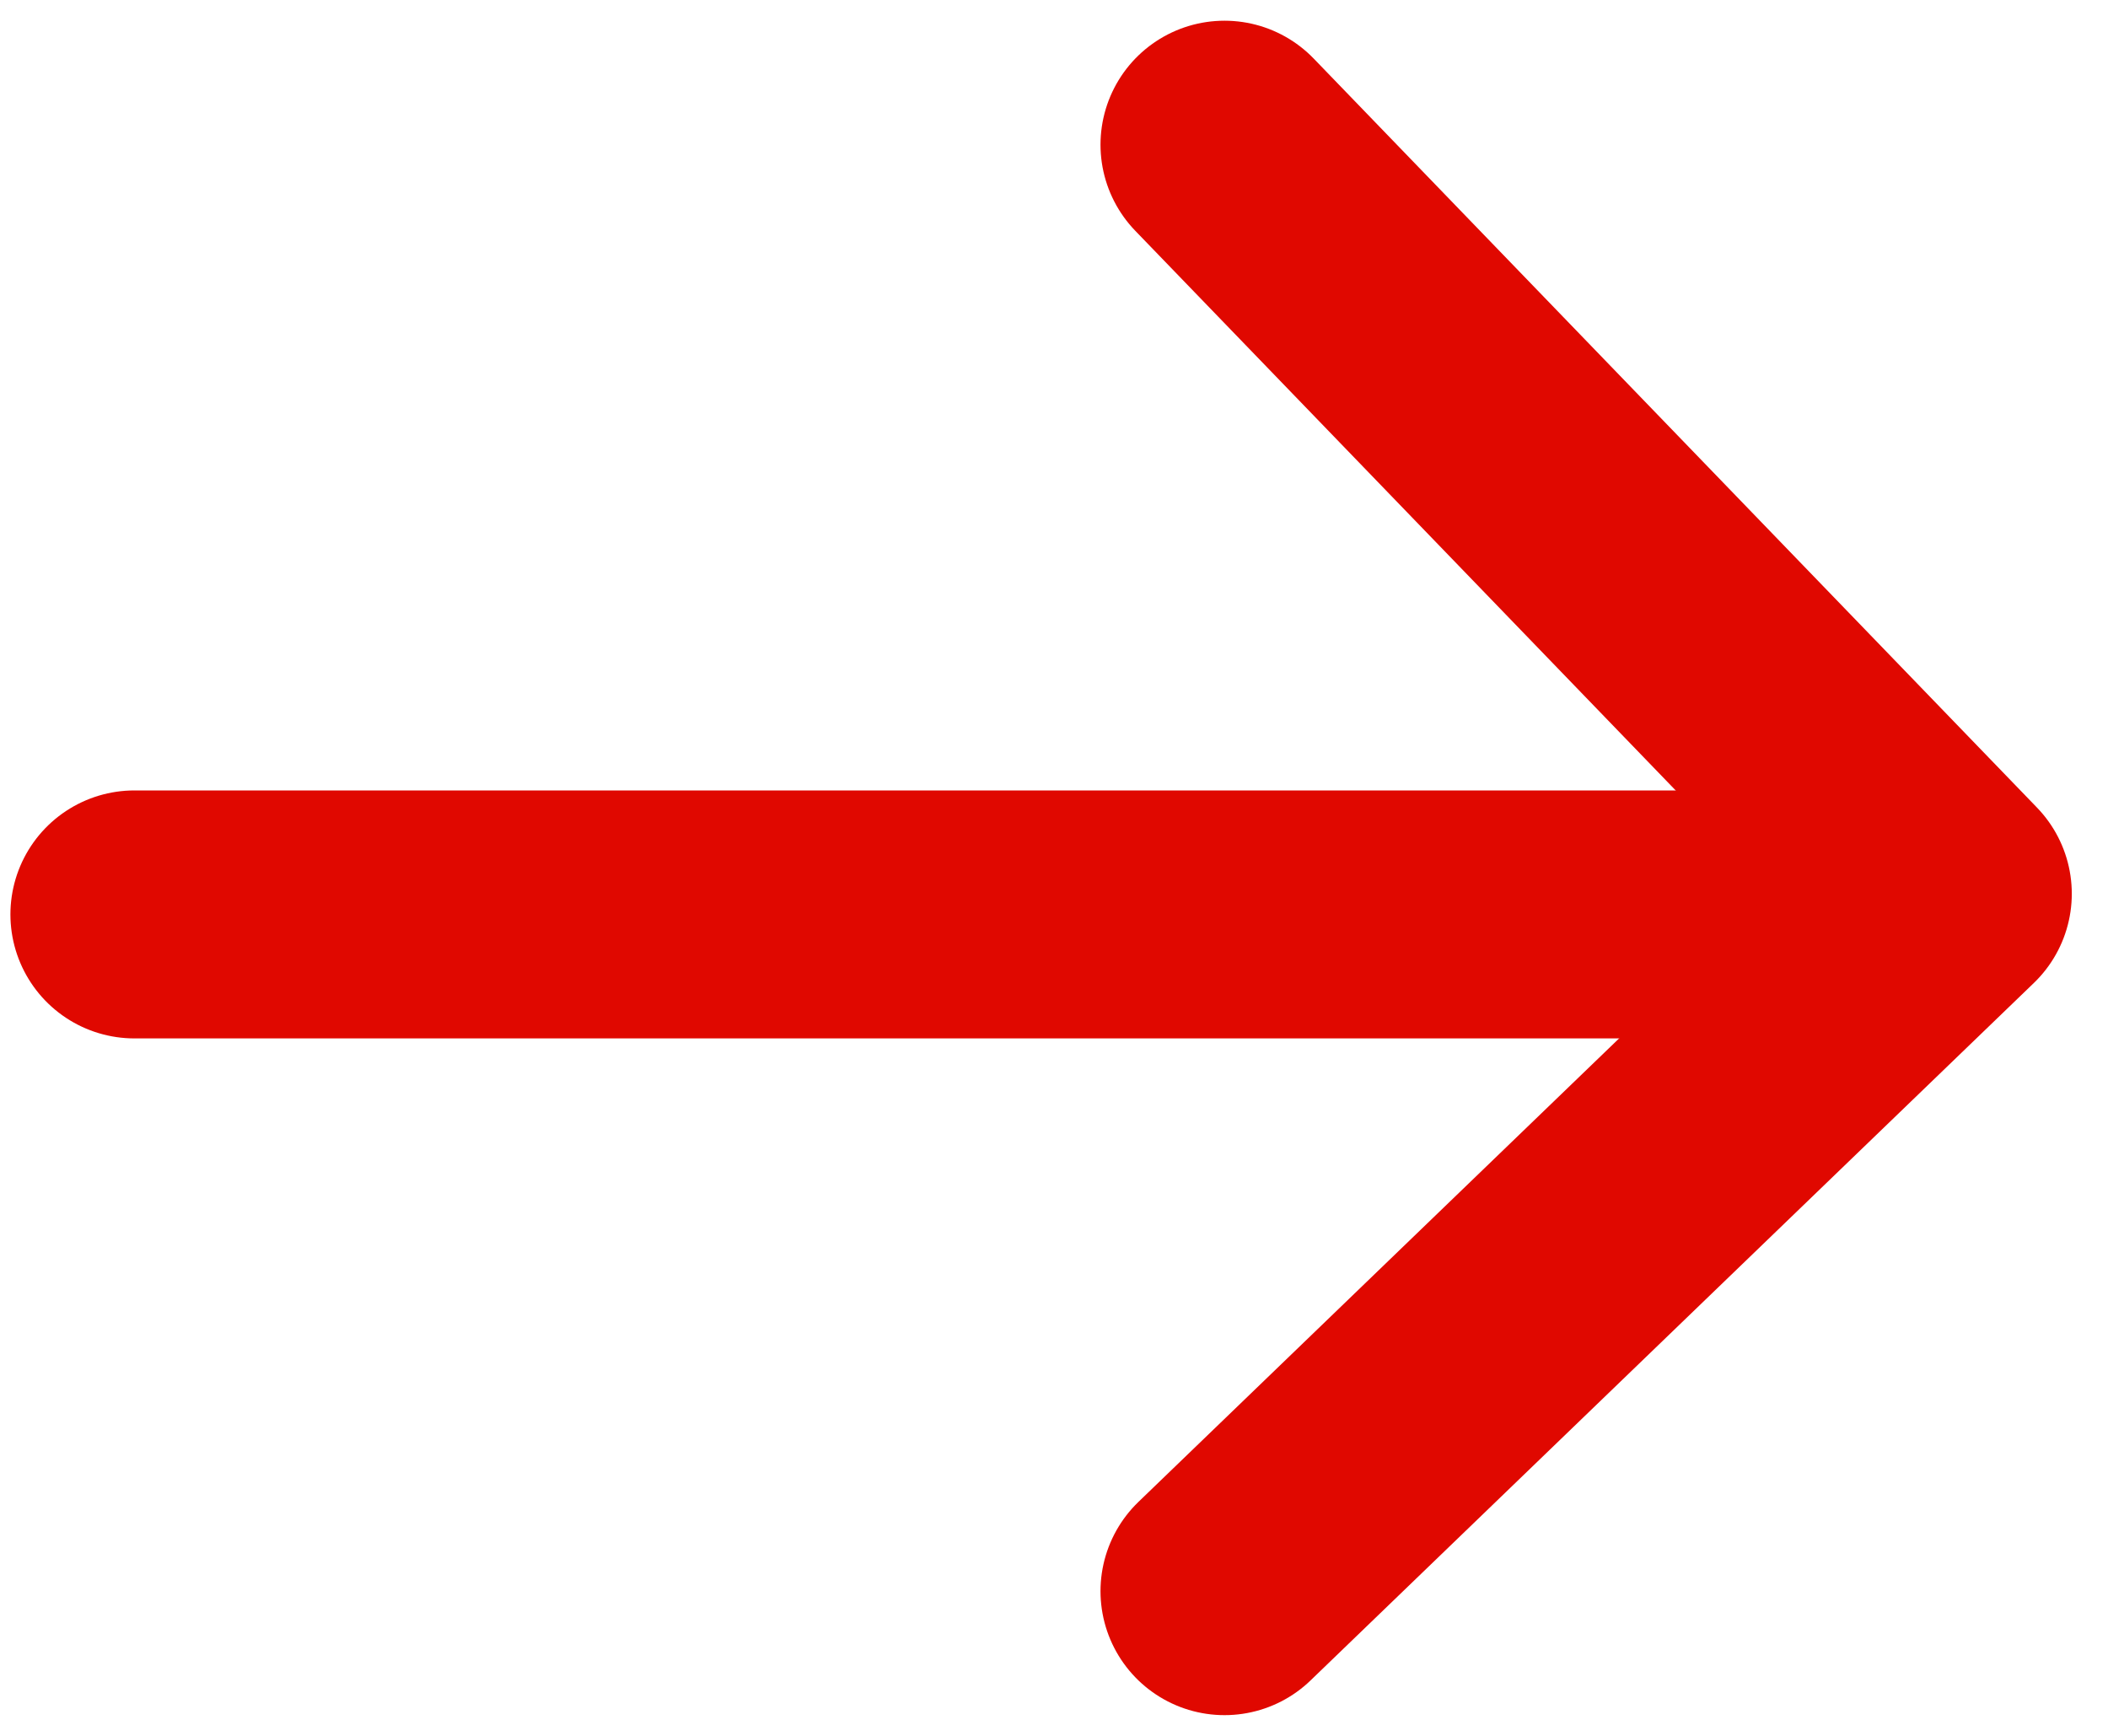
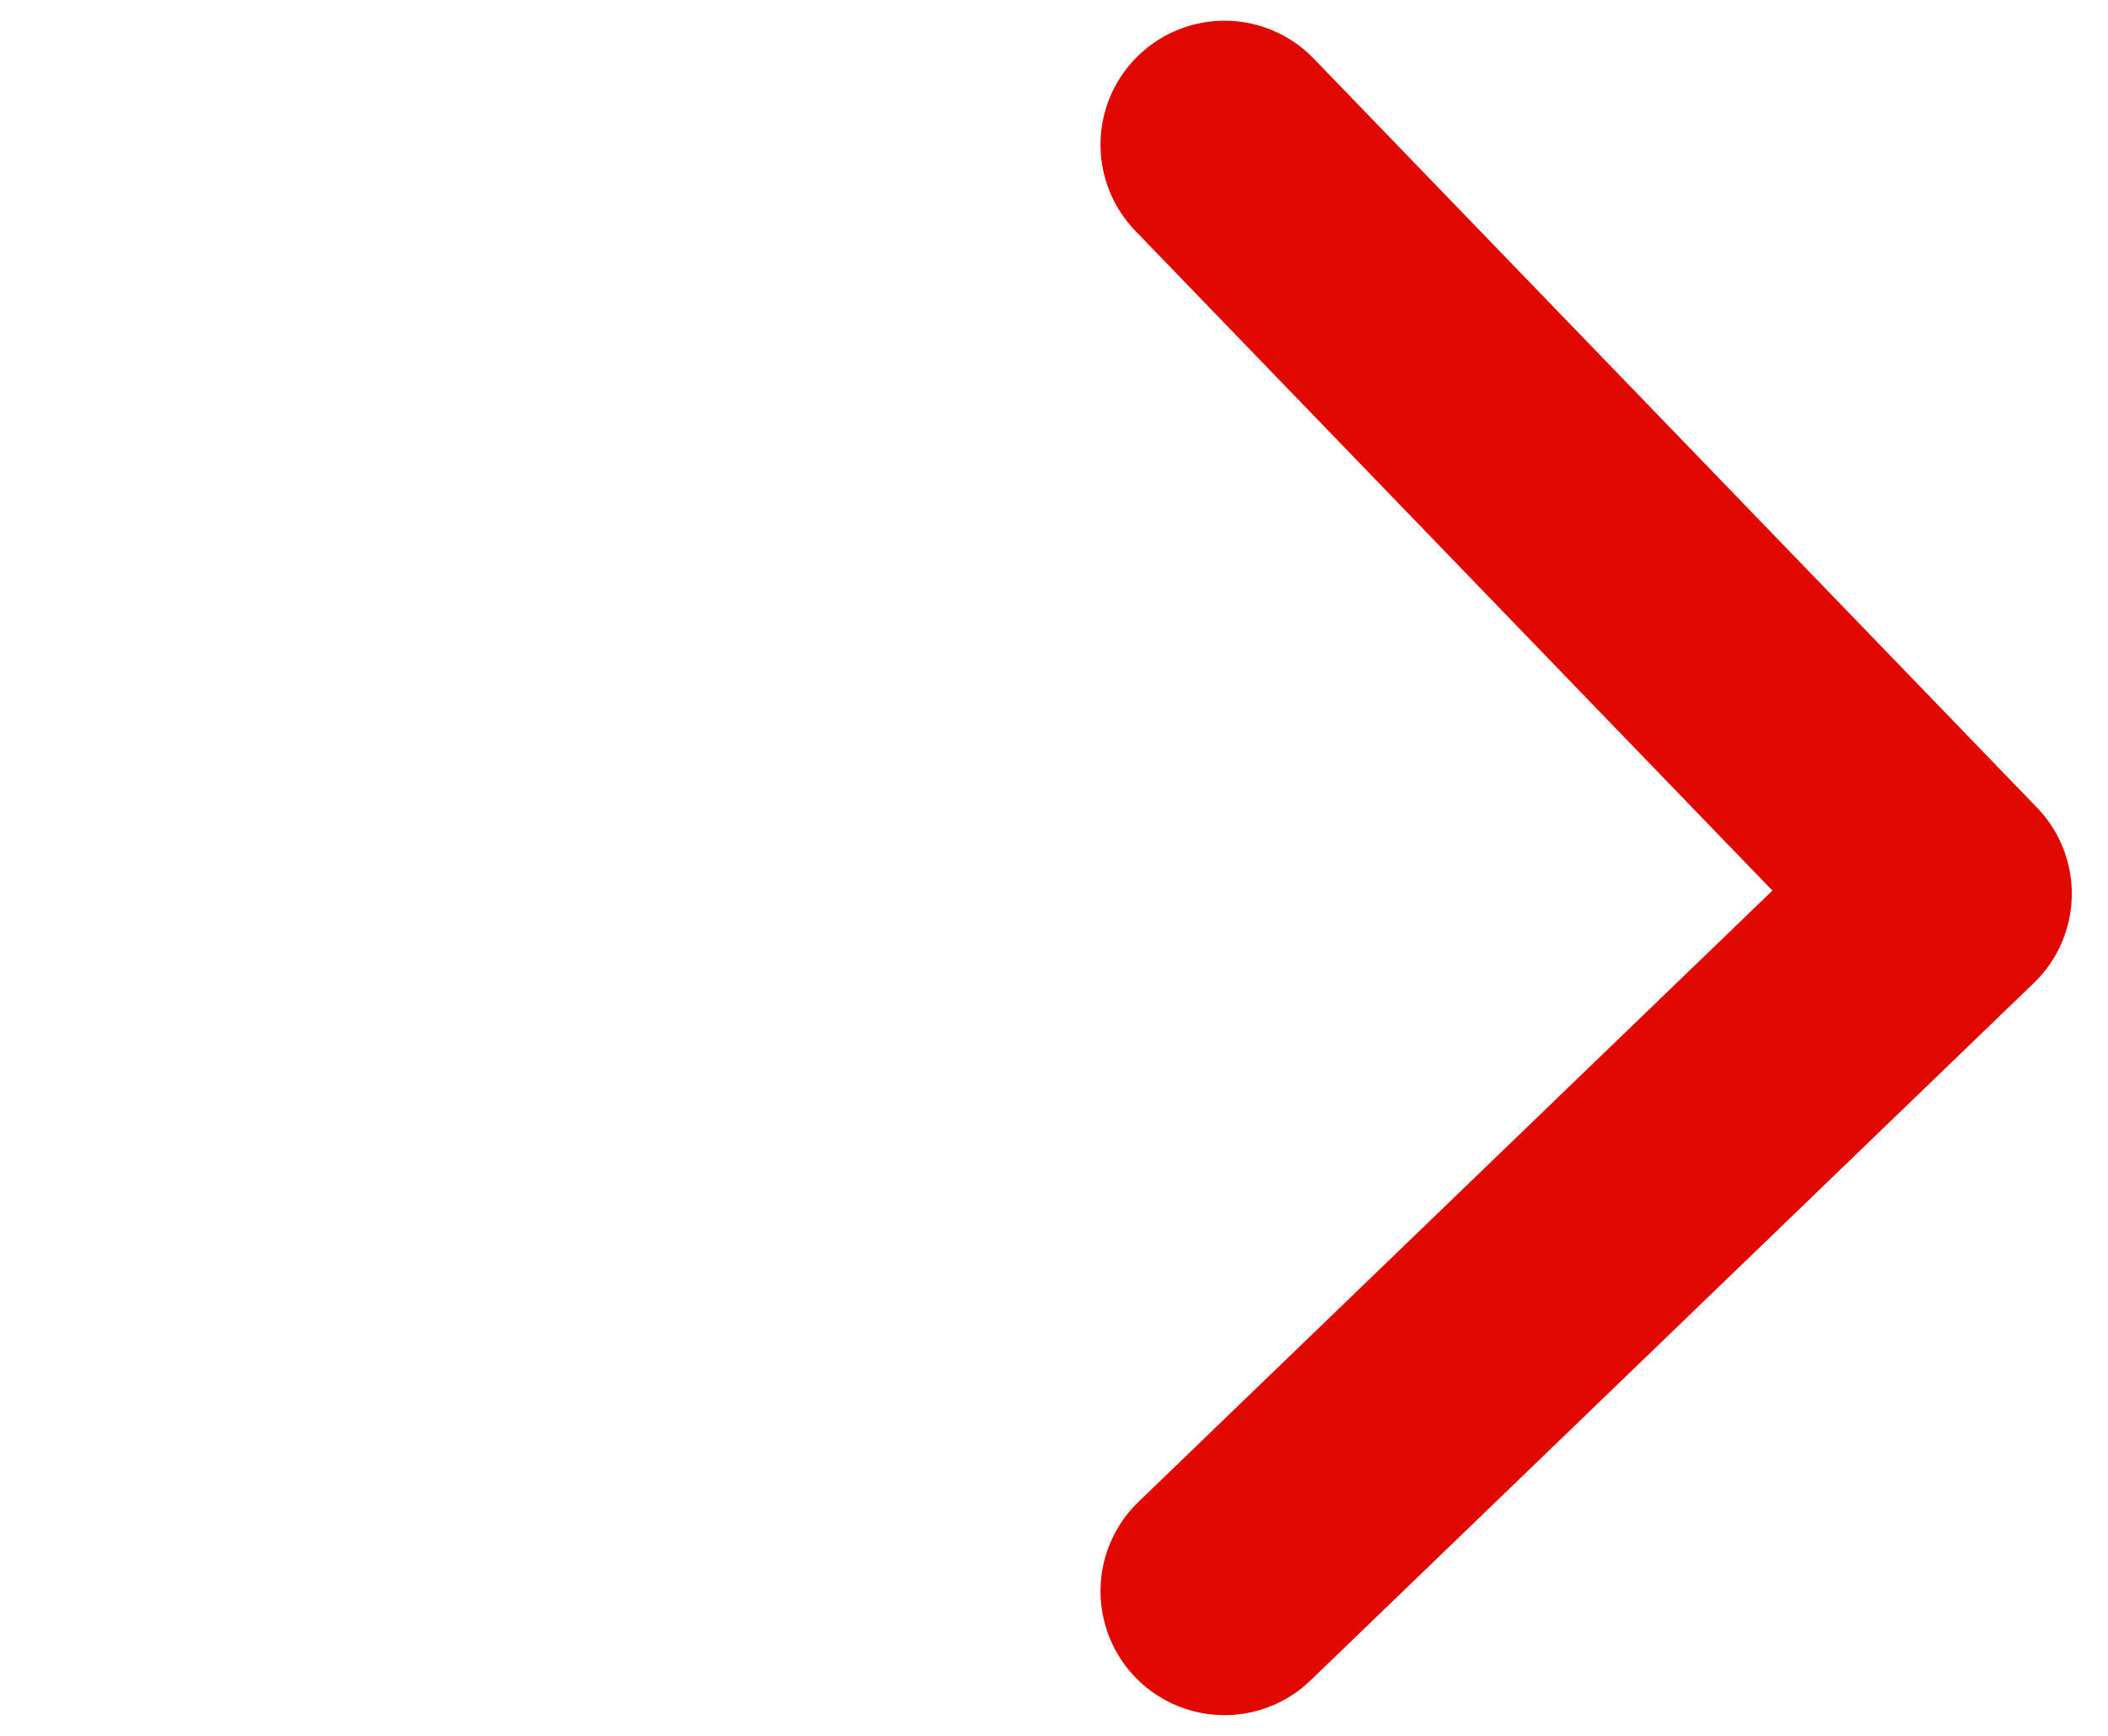
<svg xmlns="http://www.w3.org/2000/svg" width="17" height="14" viewBox="0 0 17 14" fill="none">
-   <line x1="14.917" y1="7.375" x2="1.084" y2="7.375" stroke="#E00800" stroke-width="2" stroke-linecap="round" stroke-linejoin="round" />
  <path d="M9.875 1.167L15.708 7.208L9.875 12.833" stroke="#E00800" stroke-width="2" stroke-linecap="round" stroke-linejoin="round" />
</svg>